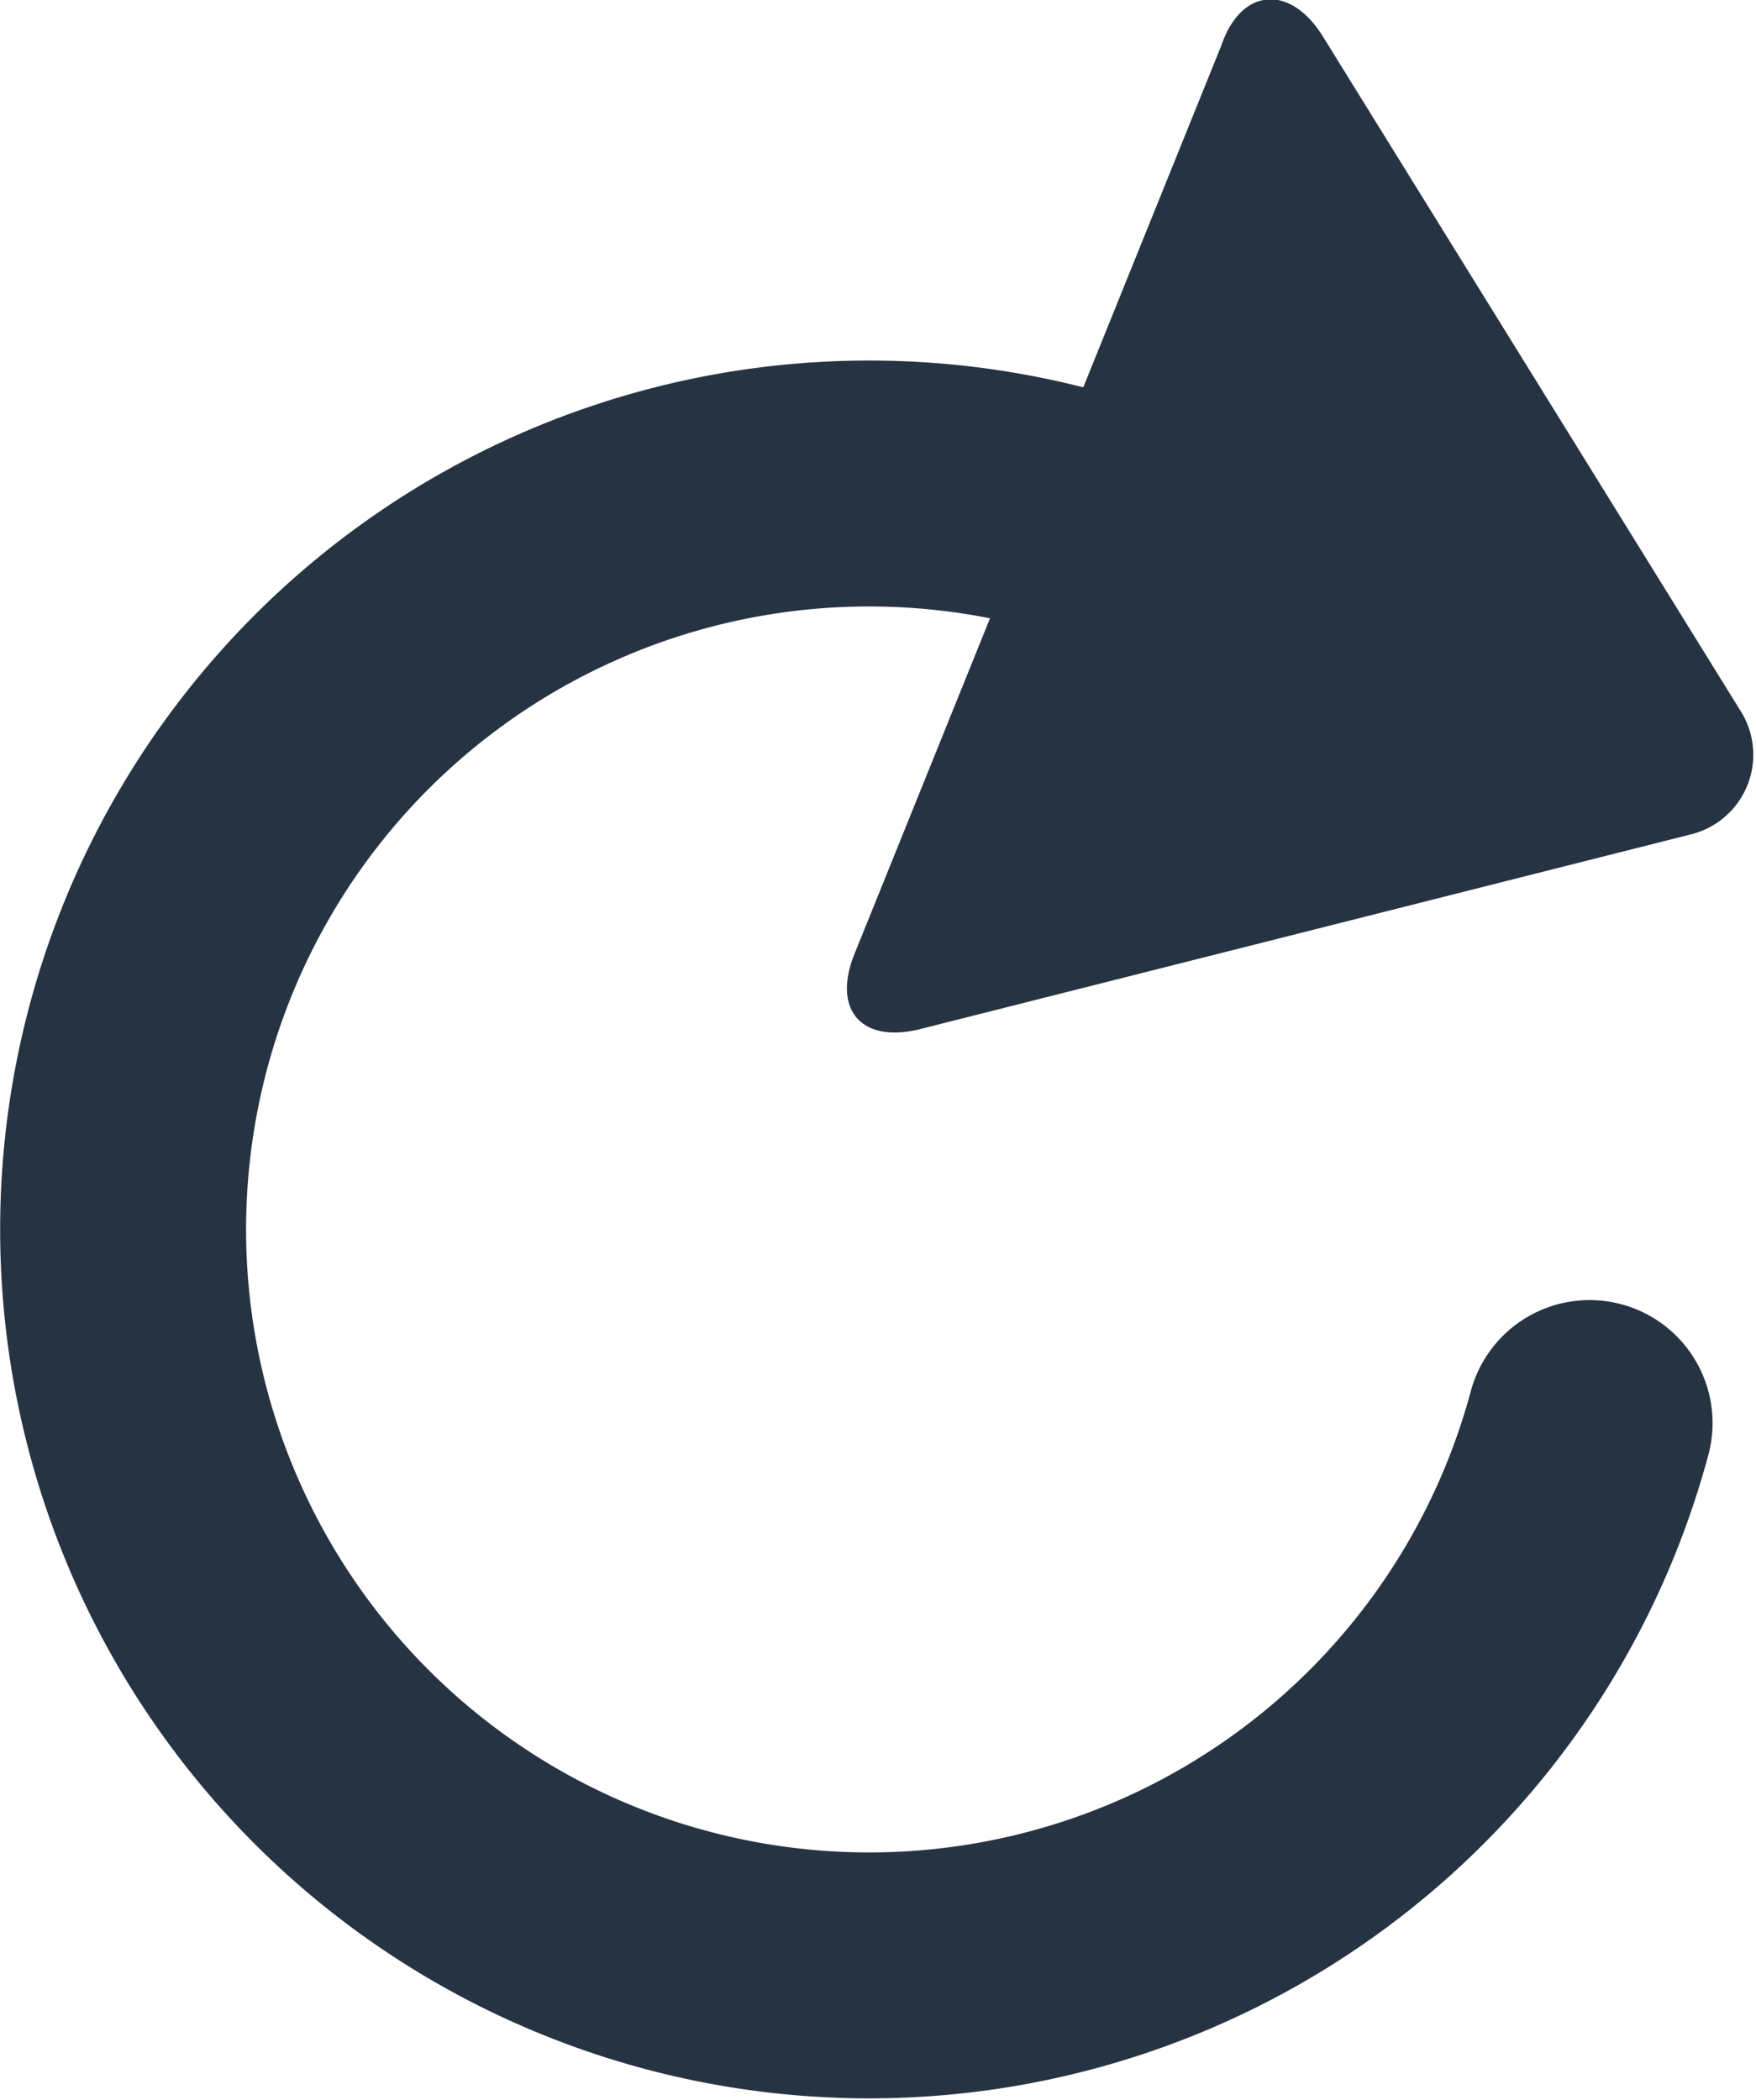
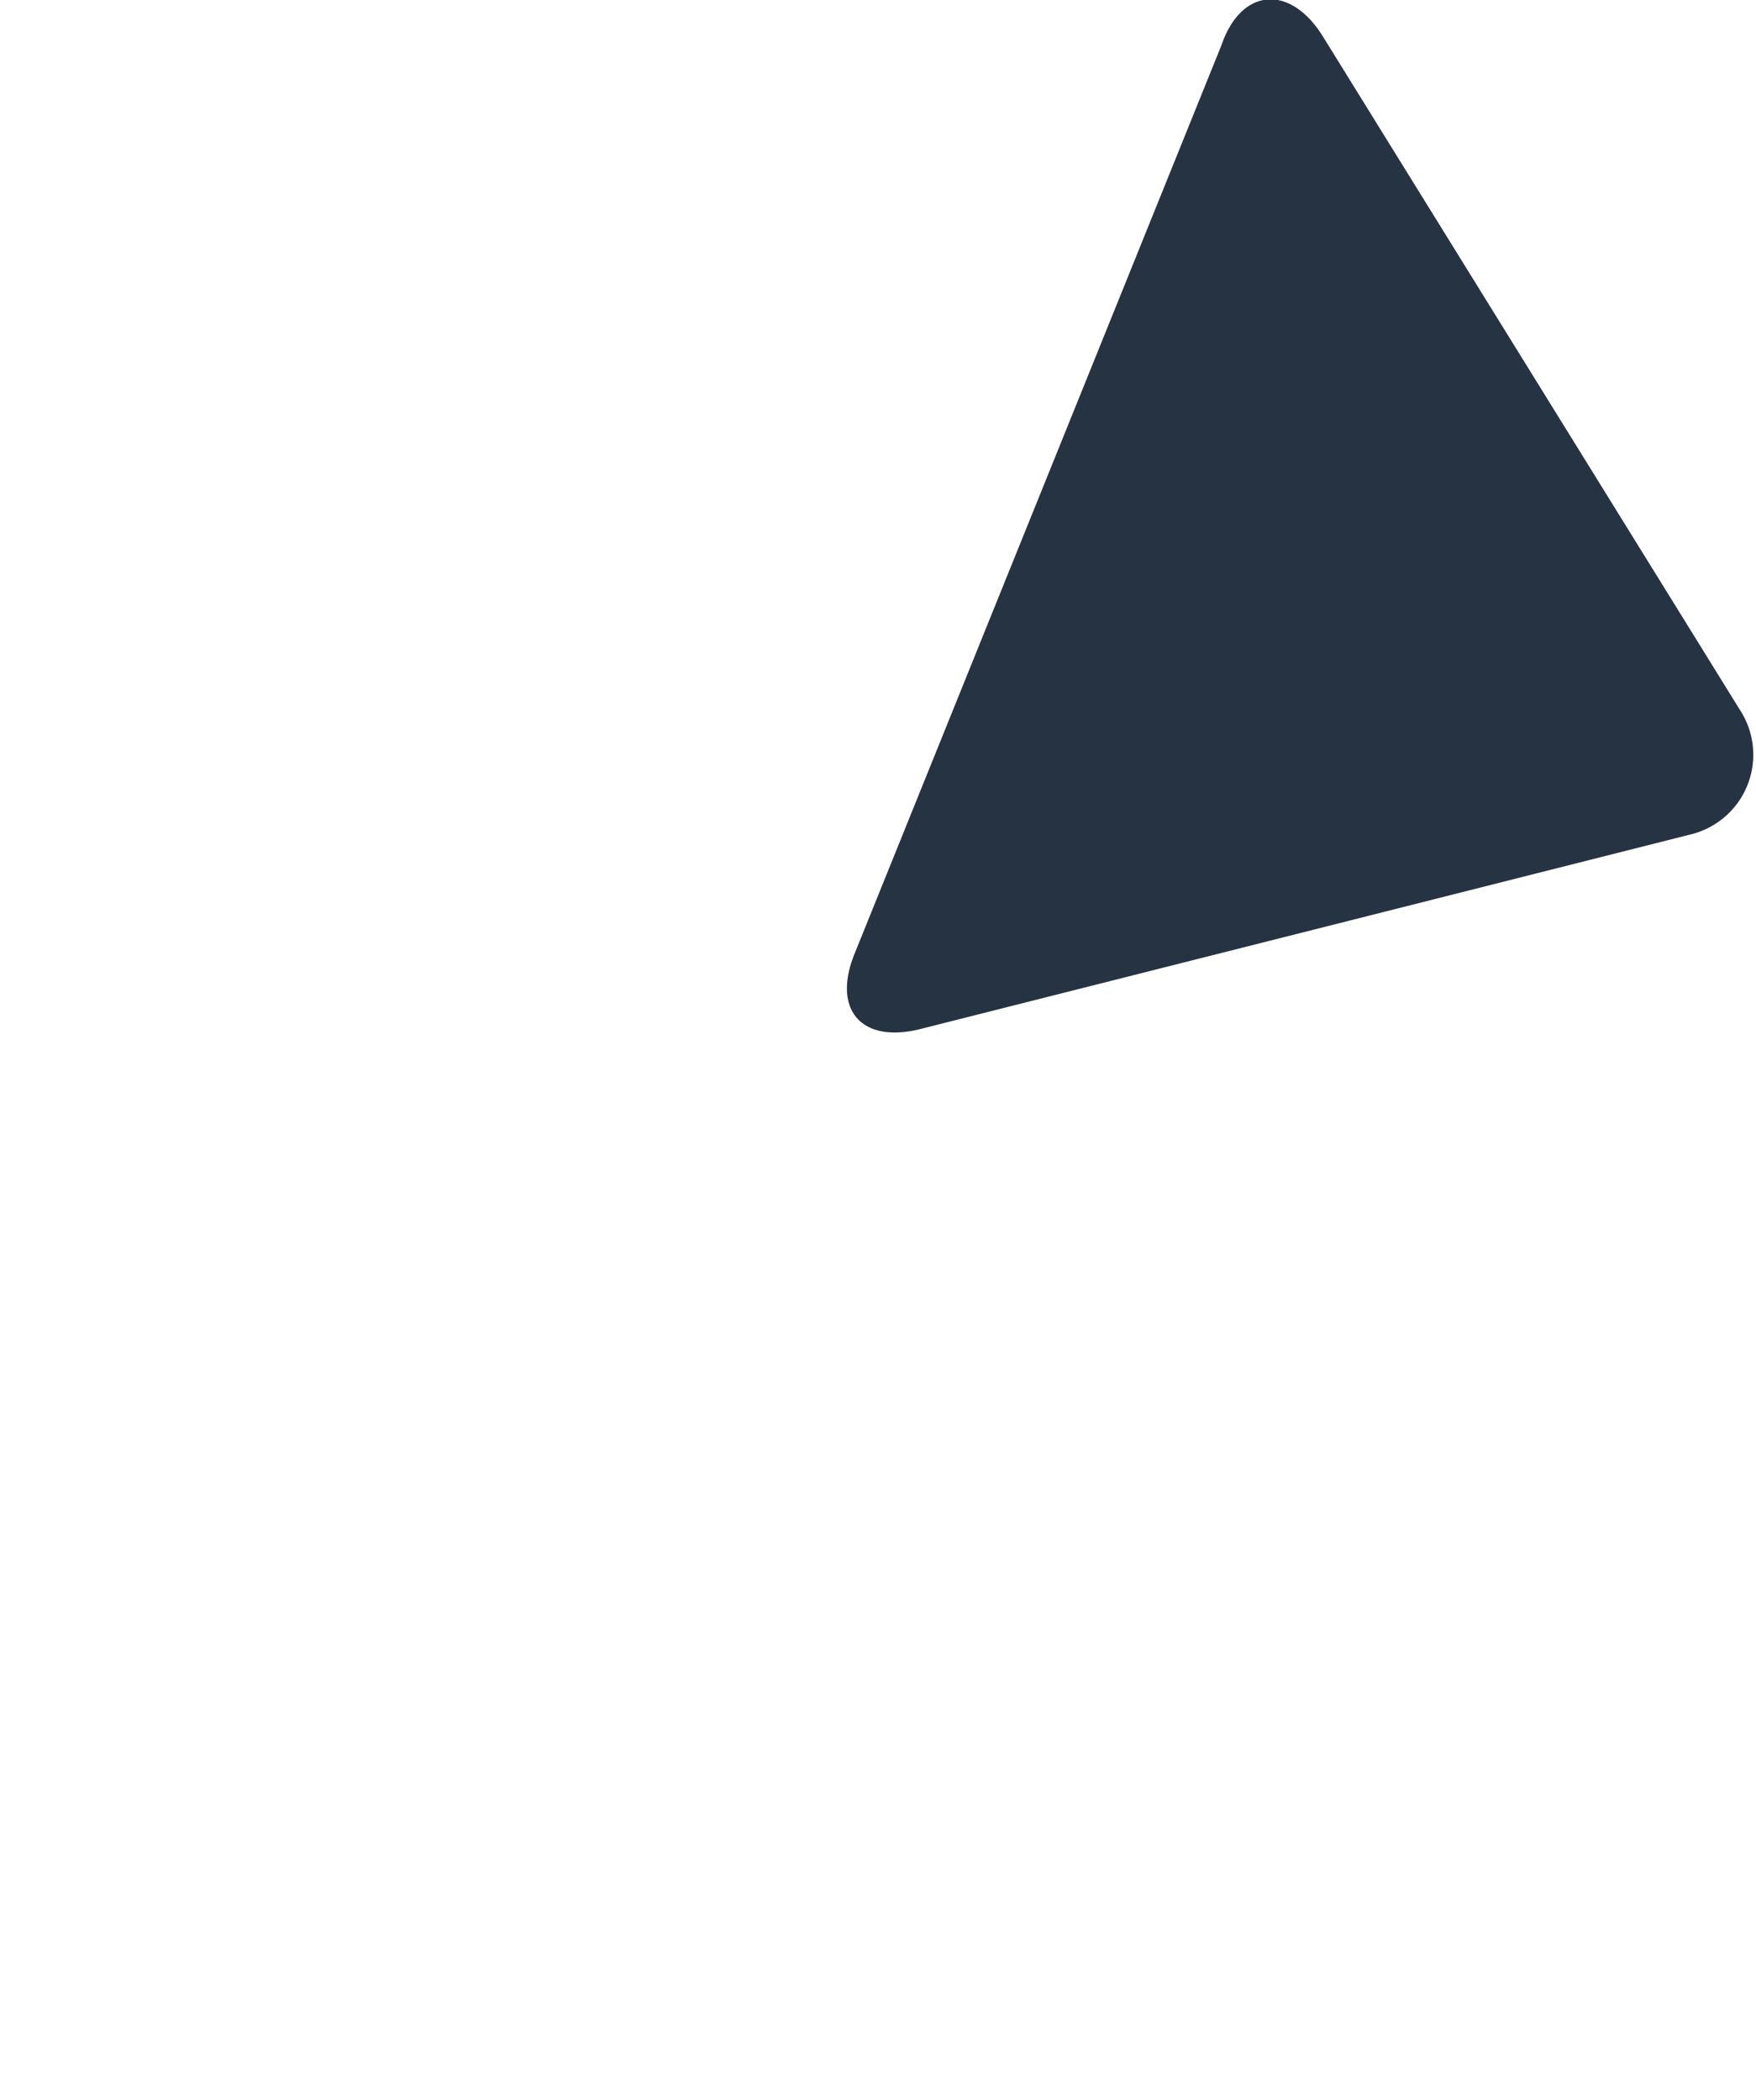
<svg xmlns="http://www.w3.org/2000/svg" id="Laag_1" data-name="Laag 1" viewBox="0 0 21.42 25.62">
  <defs>
    <style>.cls-1{fill:none;stroke:#263342;stroke-linecap:round;stroke-miterlimit:10;stroke-width:3px;}.cls-2{fill:#263342;}</style>
  </defs>
-   <path class="cls-1" d="M428.39,302.64A9.1,9.1,0,1,1,422,291.5" transform="translate(-409 -285.28)" />
  <path class="cls-2" d="M429.62,295.46a1,1,0,0,0,.61-1.51l-5.09-8.22c-.4-.65-1-.6-1.24.1l-4.47,11.07c-.29.7.08,1.12.81.93l9.38-2.37Z" transform="translate(-409 -285.28)" />
</svg>